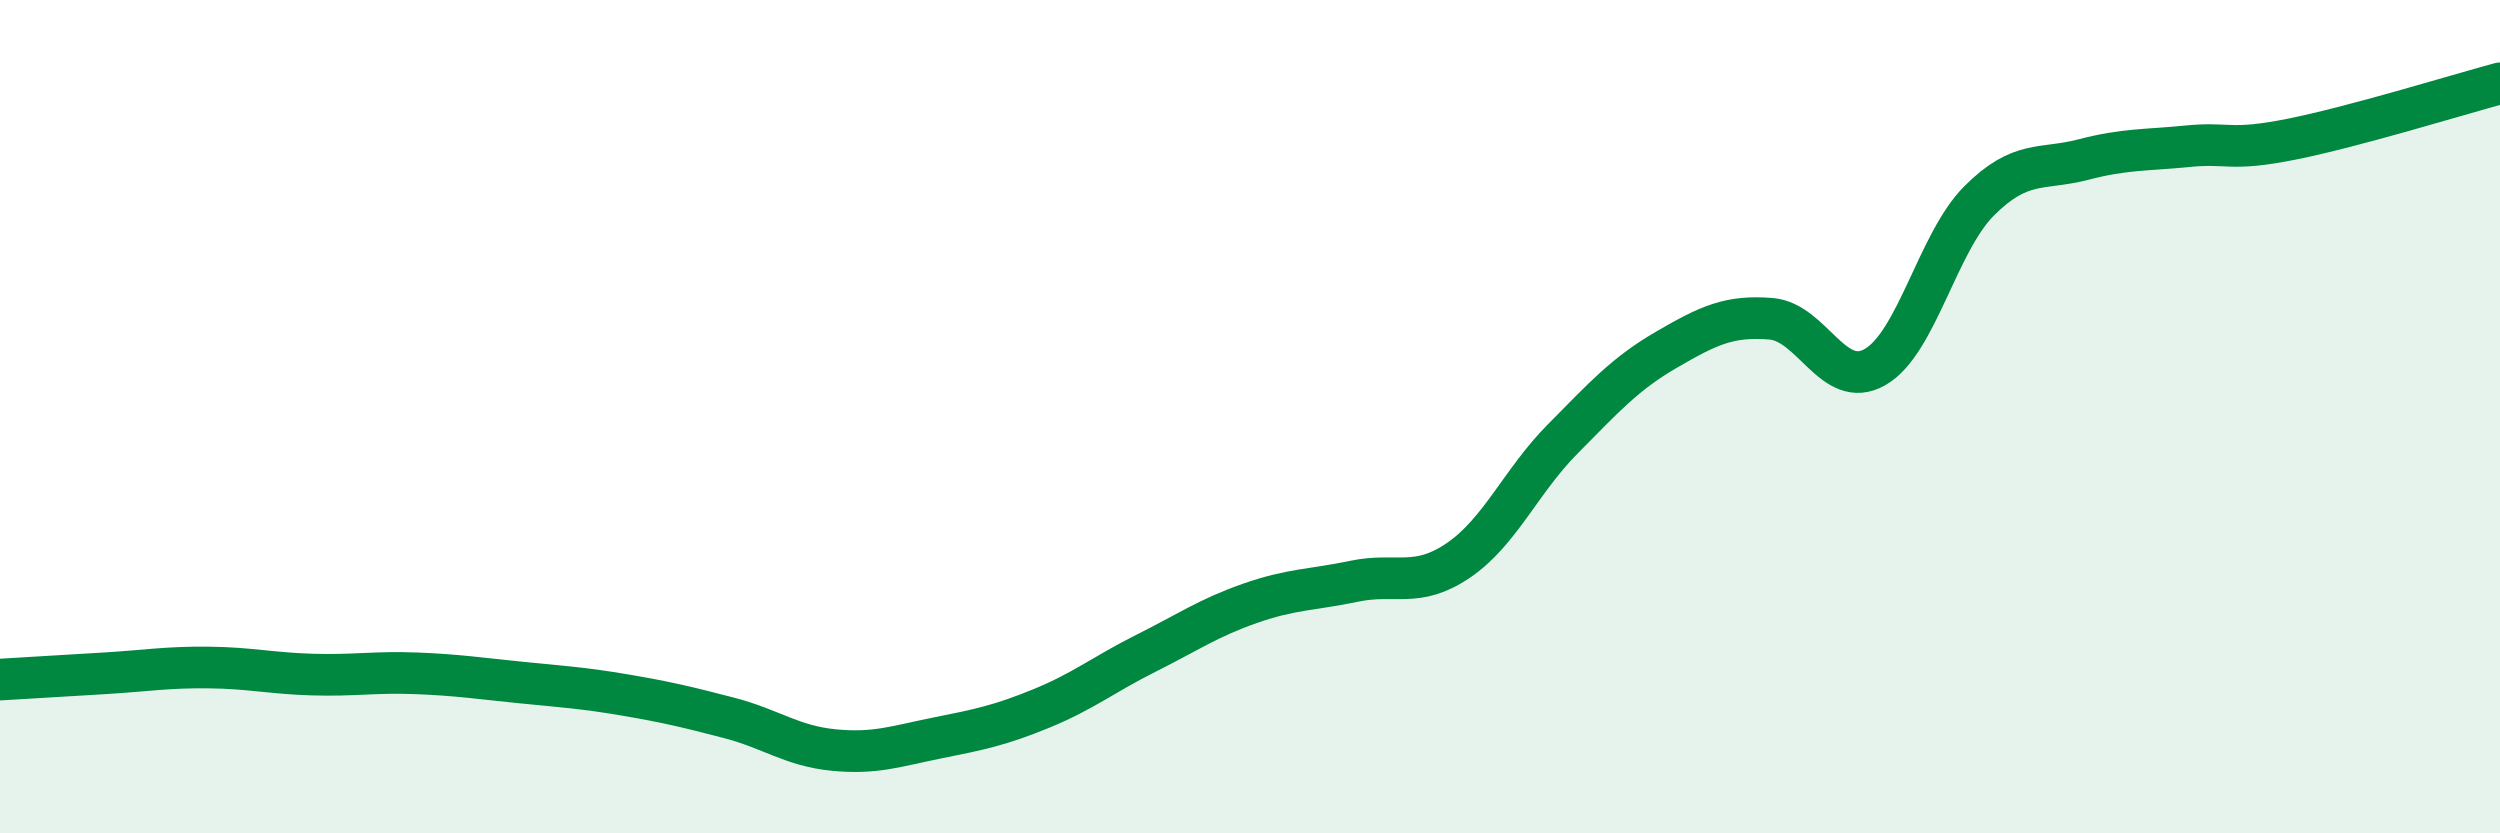
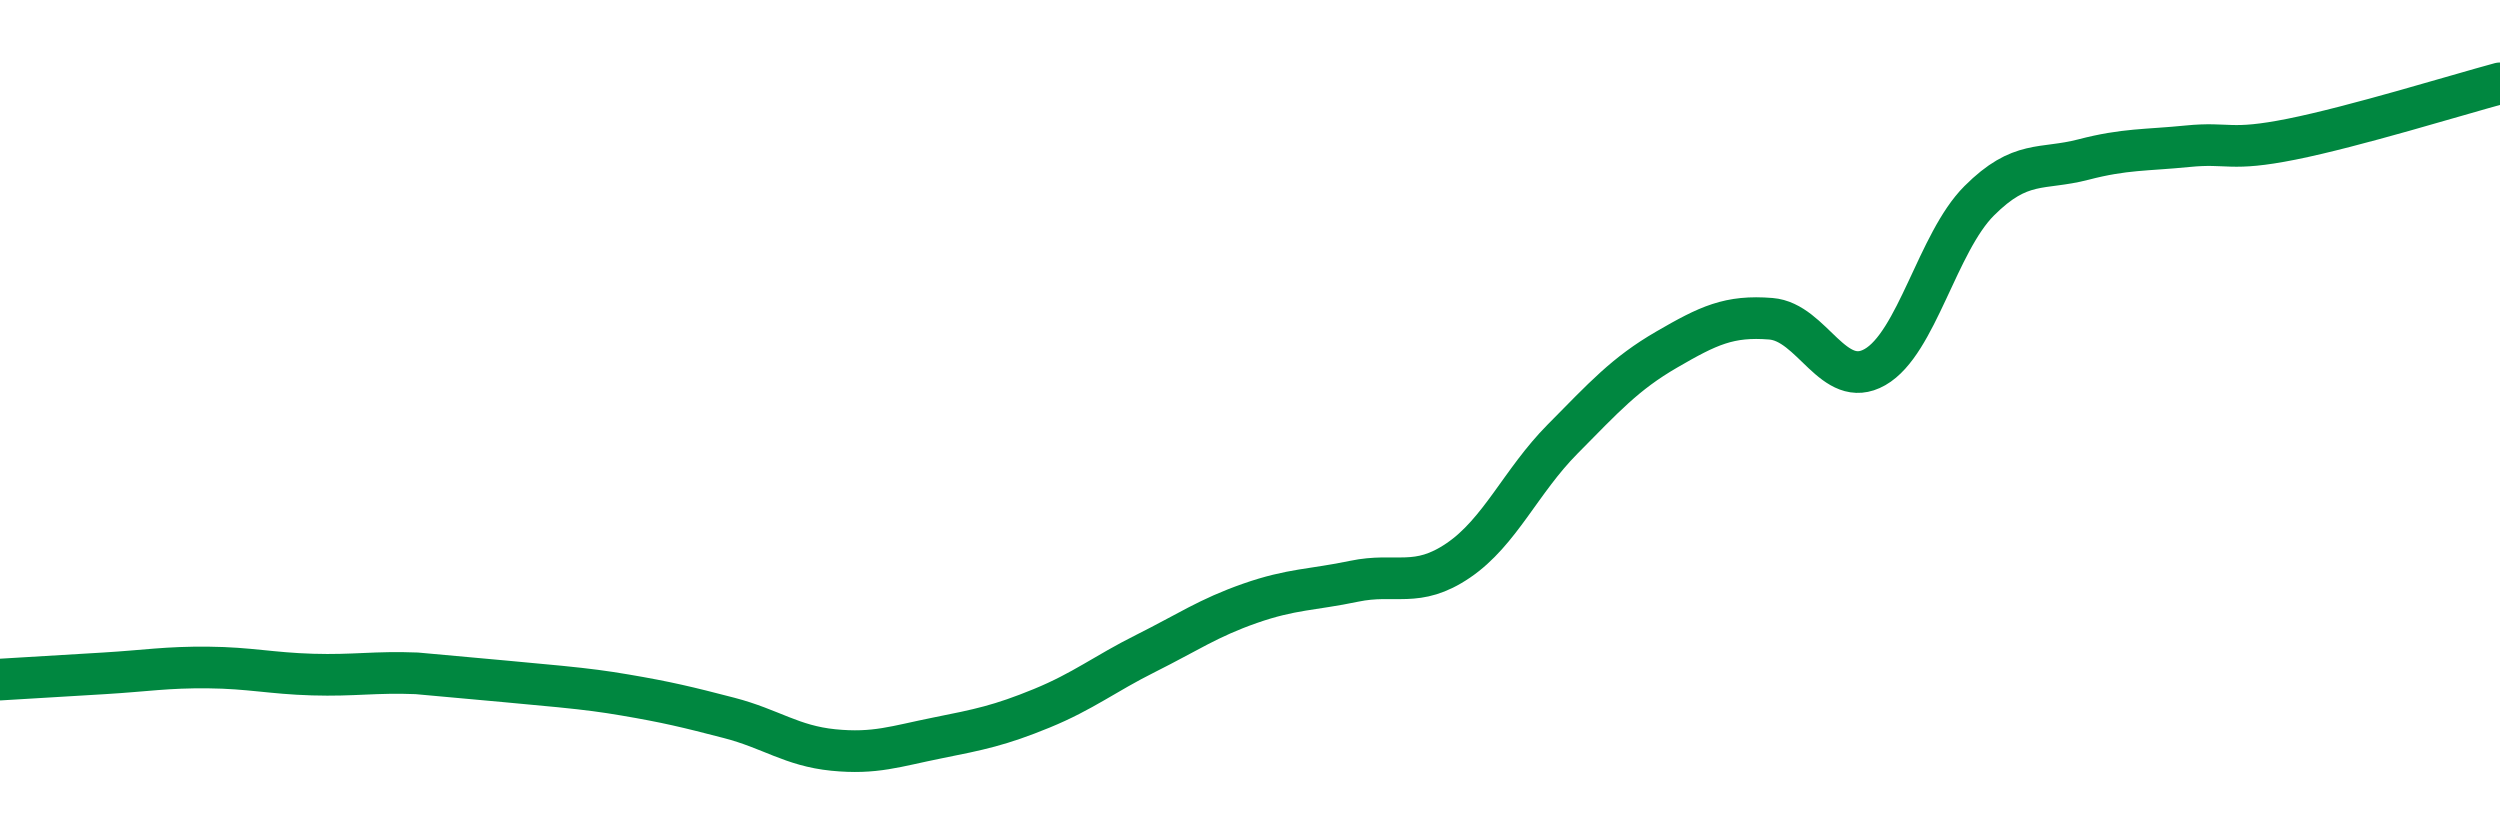
<svg xmlns="http://www.w3.org/2000/svg" width="60" height="20" viewBox="0 0 60 20">
-   <path d="M 0,16.31 C 0.5,16.28 1.5,16.22 2.5,16.16 C 3.5,16.1 4,16.01 5,16.02 C 6,16.03 6.5,16.16 7.5,16.19 C 8.5,16.22 9,16.12 10,16.16 C 11,16.2 11.5,16.28 12.5,16.38 C 13.5,16.48 14,16.51 15,16.68 C 16,16.85 16.5,16.97 17.5,17.23 C 18.5,17.49 19,17.9 20,18 C 21,18.1 21.5,17.91 22.5,17.71 C 23.5,17.51 24,17.41 25,17 C 26,16.59 26.5,16.18 27.5,15.68 C 28.5,15.18 29,14.83 30,14.48 C 31,14.13 31.5,14.16 32.5,13.95 C 33.5,13.74 34,14.13 35,13.45 C 36,12.77 36.5,11.55 37.5,10.54 C 38.5,9.53 39,8.97 40,8.39 C 41,7.81 41.5,7.57 42.5,7.65 C 43.5,7.73 44,9.38 45,8.81 C 46,8.24 46.5,5.82 47.5,4.82 C 48.5,3.82 49,4.09 50,3.83 C 51,3.57 51.5,3.61 52.5,3.51 C 53.5,3.41 53.5,3.64 55,3.34 C 56.5,3.04 59,2.27 60,2L60 20L0 20Z" fill="#008740" opacity="0.1" stroke-linecap="round" stroke-linejoin="round" />
-   <path d="M 0,16.31 C 0.5,16.28 1.5,16.22 2.5,16.16 C 3.5,16.1 4,16.01 5,16.02 C 6,16.03 6.5,16.16 7.5,16.19 C 8.5,16.22 9,16.12 10,16.16 C 11,16.2 11.5,16.28 12.5,16.38 C 13.5,16.48 14,16.51 15,16.68 C 16,16.85 16.5,16.97 17.5,17.23 C 18.5,17.49 19,17.9 20,18 C 21,18.1 21.5,17.91 22.5,17.71 C 23.5,17.51 24,17.41 25,17 C 26,16.59 26.5,16.18 27.5,15.68 C 28.5,15.18 29,14.83 30,14.48 C 31,14.13 31.5,14.16 32.5,13.95 C 33.5,13.74 34,14.13 35,13.45 C 36,12.77 36.5,11.55 37.5,10.54 C 38.5,9.53 39,8.97 40,8.39 C 41,7.81 41.5,7.57 42.5,7.65 C 43.5,7.73 44,9.38 45,8.81 C 46,8.24 46.5,5.82 47.5,4.82 C 48.5,3.82 49,4.09 50,3.83 C 51,3.57 51.5,3.61 52.5,3.51 C 53.5,3.41 53.5,3.64 55,3.34 C 56.5,3.04 59,2.27 60,2" stroke="#008740" stroke-width="1" fill="none" stroke-linecap="round" stroke-linejoin="round" />
+   <path d="M 0,16.31 C 0.5,16.28 1.5,16.22 2.5,16.16 C 3.5,16.1 4,16.01 5,16.02 C 6,16.03 6.5,16.16 7.5,16.19 C 8.5,16.22 9,16.12 10,16.16 C 13.5,16.48 14,16.51 15,16.68 C 16,16.85 16.5,16.97 17.5,17.23 C 18.5,17.49 19,17.9 20,18 C 21,18.1 21.5,17.91 22.5,17.71 C 23.5,17.51 24,17.41 25,17 C 26,16.59 26.5,16.18 27.5,15.68 C 28.5,15.18 29,14.83 30,14.48 C 31,14.13 31.5,14.16 32.5,13.95 C 33.5,13.74 34,14.13 35,13.45 C 36,12.77 36.5,11.55 37.5,10.54 C 38.5,9.53 39,8.97 40,8.39 C 41,7.81 41.5,7.57 42.5,7.65 C 43.5,7.73 44,9.38 45,8.81 C 46,8.24 46.5,5.82 47.5,4.82 C 48.5,3.82 49,4.09 50,3.83 C 51,3.57 51.5,3.61 52.5,3.51 C 53.5,3.41 53.5,3.64 55,3.34 C 56.5,3.04 59,2.27 60,2" stroke="#008740" stroke-width="1" fill="none" stroke-linecap="round" stroke-linejoin="round" />
</svg>